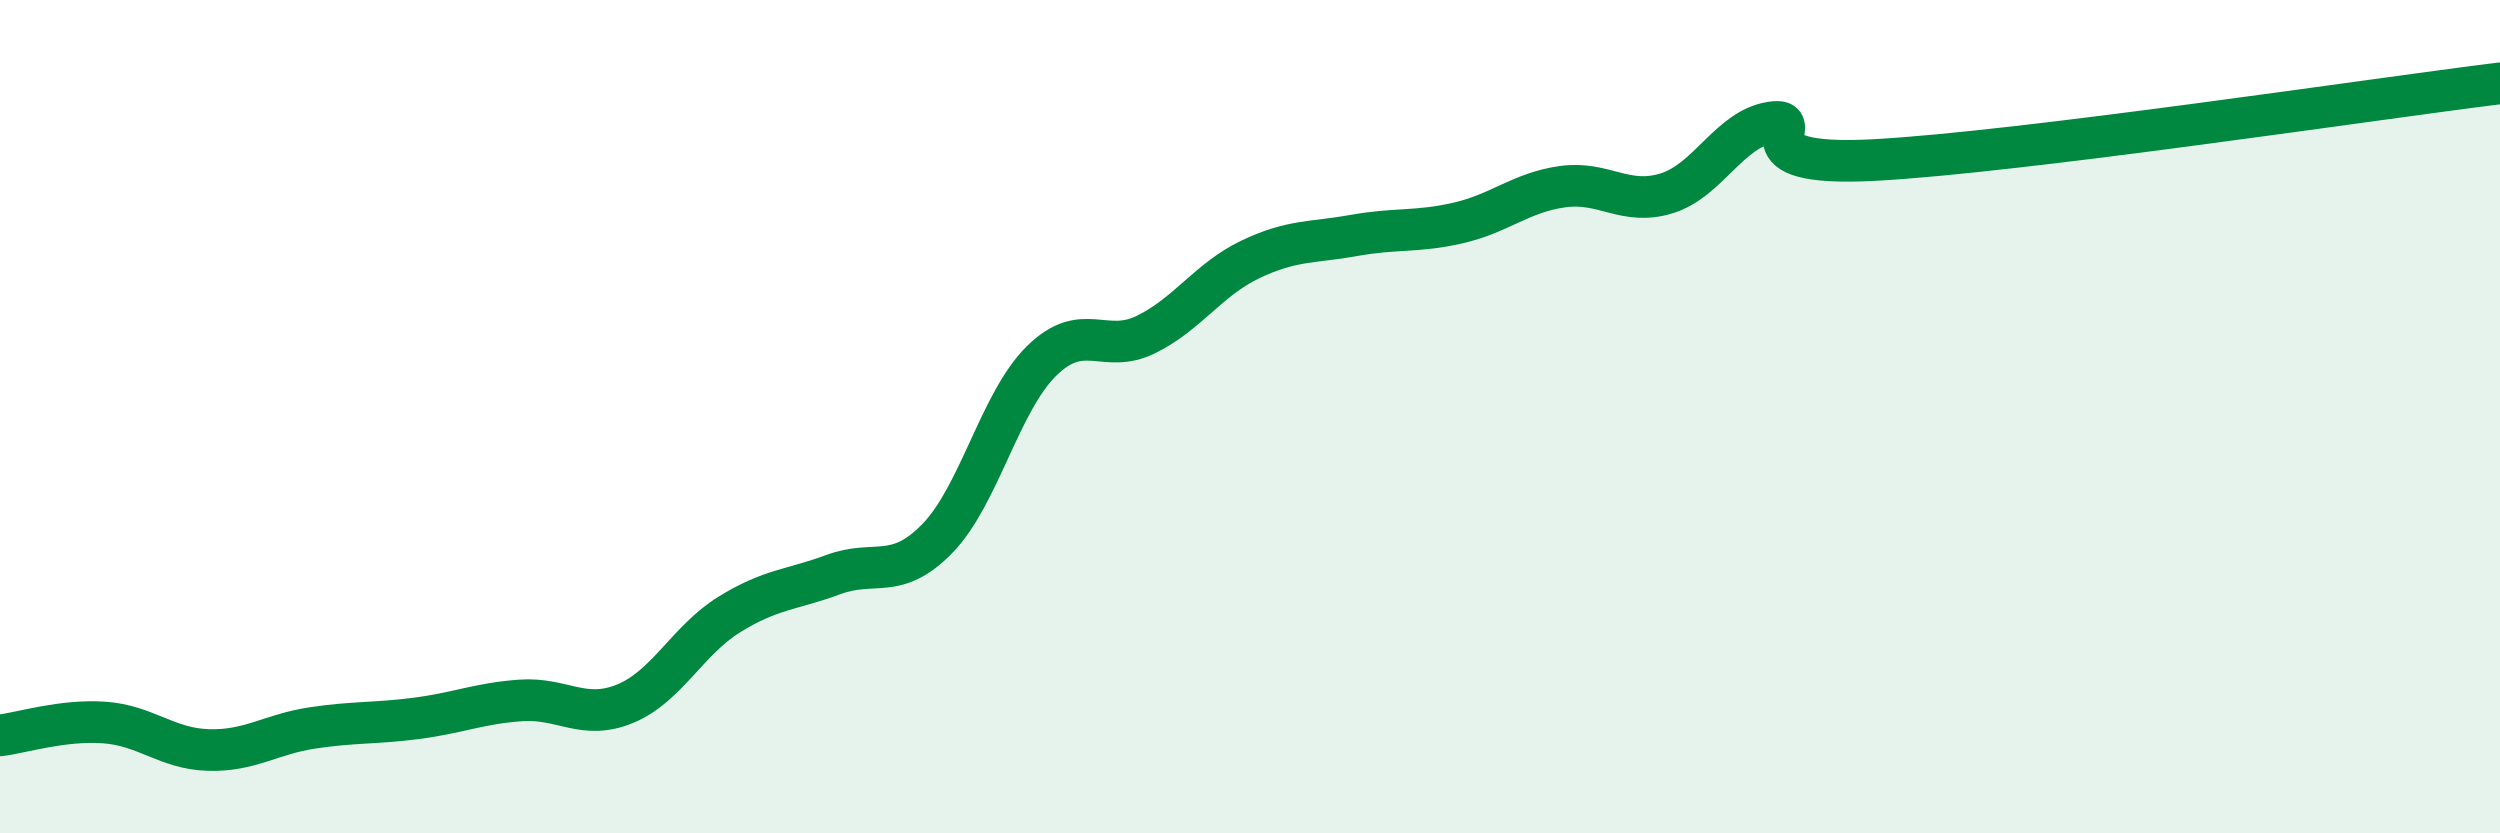
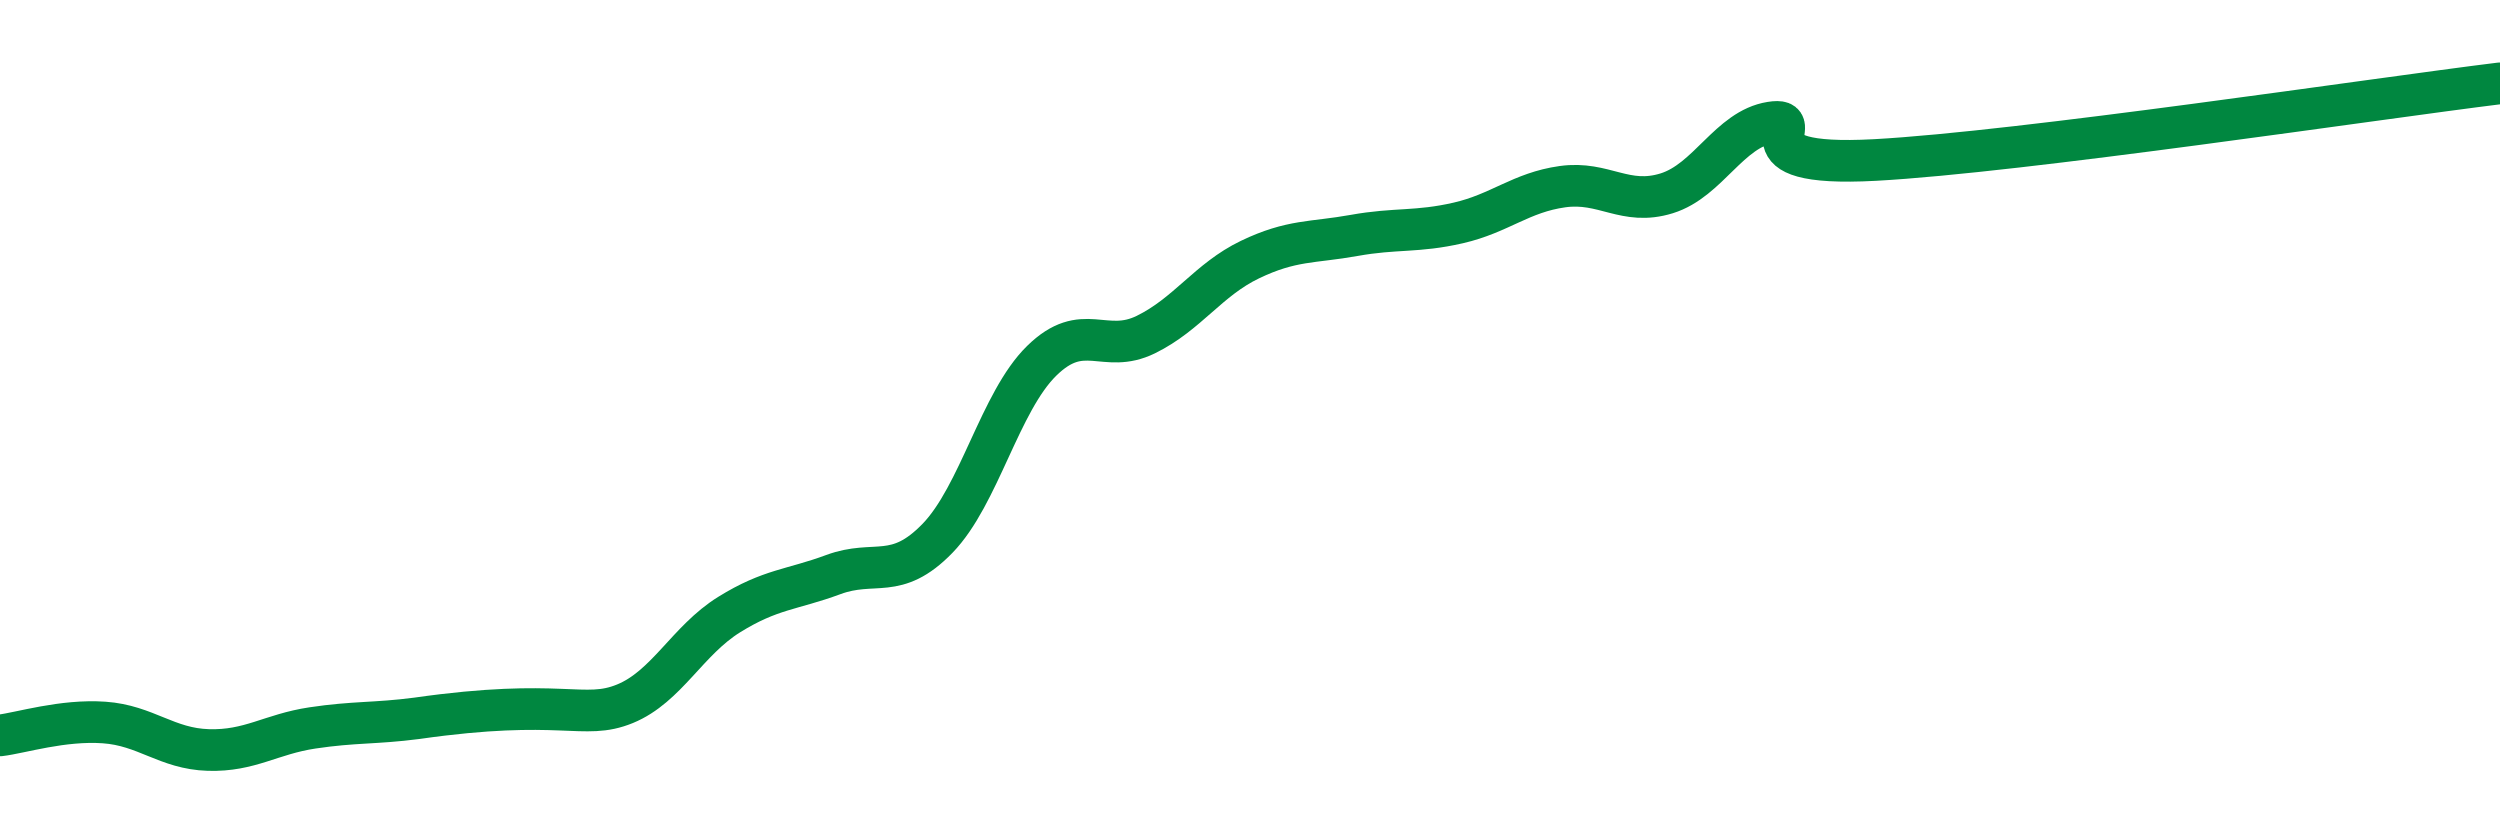
<svg xmlns="http://www.w3.org/2000/svg" width="60" height="20" viewBox="0 0 60 20">
-   <path d="M 0,17.65 C 0.5,17.59 1.5,17.27 2.5,17.34 C 3.5,17.41 4,17.97 5,18 C 6,18.03 6.5,17.62 7.5,17.47 C 8.5,17.32 9,17.37 10,17.24 C 11,17.11 11.5,16.88 12.5,16.81 C 13.5,16.74 14,17.3 15,16.89 C 16,16.48 16.5,15.37 17.5,14.75 C 18.5,14.13 19,14.16 20,13.79 C 21,13.42 21.5,13.95 22.5,12.92 C 23.5,11.89 24,9.64 25,8.66 C 26,7.68 26.5,8.52 27.5,8.03 C 28.5,7.54 29,6.71 30,6.23 C 31,5.75 31.5,5.83 32.5,5.65 C 33.5,5.47 34,5.58 35,5.35 C 36,5.12 36.5,4.62 37.5,4.48 C 38.5,4.34 39,4.95 40,4.64 C 41,4.33 41.5,3.1 42.5,2.94 C 43.5,2.78 41.5,4.03 45,3.84 C 48.5,3.65 57,2.37 60,2L60 20L0 20Z" fill="#008740" opacity="0.1" stroke-linecap="round" stroke-linejoin="round" />
-   <path d="M 0,17.65 C 0.5,17.59 1.5,17.27 2.5,17.34 C 3.5,17.41 4,17.97 5,18 C 6,18.03 6.5,17.62 7.5,17.47 C 8.5,17.32 9,17.37 10,17.24 C 11,17.11 11.5,16.88 12.5,16.81 C 13.5,16.74 14,17.3 15,16.89 C 16,16.48 16.5,15.37 17.5,14.75 C 18.5,14.13 19,14.16 20,13.79 C 21,13.42 21.5,13.95 22.5,12.92 C 23.5,11.89 24,9.64 25,8.66 C 26,7.68 26.5,8.52 27.5,8.03 C 28.5,7.54 29,6.71 30,6.23 C 31,5.75 31.5,5.83 32.5,5.65 C 33.5,5.47 34,5.58 35,5.35 C 36,5.12 36.5,4.62 37.5,4.48 C 38.5,4.34 39,4.95 40,4.64 C 41,4.33 41.5,3.1 42.5,2.94 C 43.5,2.78 41.5,4.03 45,3.84 C 48.5,3.65 57,2.37 60,2" stroke="#008740" stroke-width="1" fill="none" stroke-linecap="round" stroke-linejoin="round" />
+   <path d="M 0,17.65 C 0.5,17.59 1.5,17.27 2.5,17.34 C 3.5,17.41 4,17.97 5,18 C 6,18.03 6.5,17.62 7.5,17.47 C 8.5,17.32 9,17.37 10,17.24 C 13.5,16.74 14,17.3 15,16.89 C 16,16.48 16.5,15.37 17.5,14.75 C 18.5,14.13 19,14.16 20,13.79 C 21,13.42 21.5,13.95 22.5,12.92 C 23.5,11.89 24,9.64 25,8.66 C 26,7.68 26.5,8.52 27.5,8.03 C 28.5,7.54 29,6.71 30,6.23 C 31,5.75 31.5,5.83 32.5,5.65 C 33.5,5.47 34,5.58 35,5.35 C 36,5.12 36.5,4.62 37.5,4.48 C 38.5,4.34 39,4.95 40,4.64 C 41,4.33 41.5,3.1 42.5,2.94 C 43.5,2.78 41.5,4.03 45,3.84 C 48.5,3.65 57,2.37 60,2" stroke="#008740" stroke-width="1" fill="none" stroke-linecap="round" stroke-linejoin="round" />
</svg>